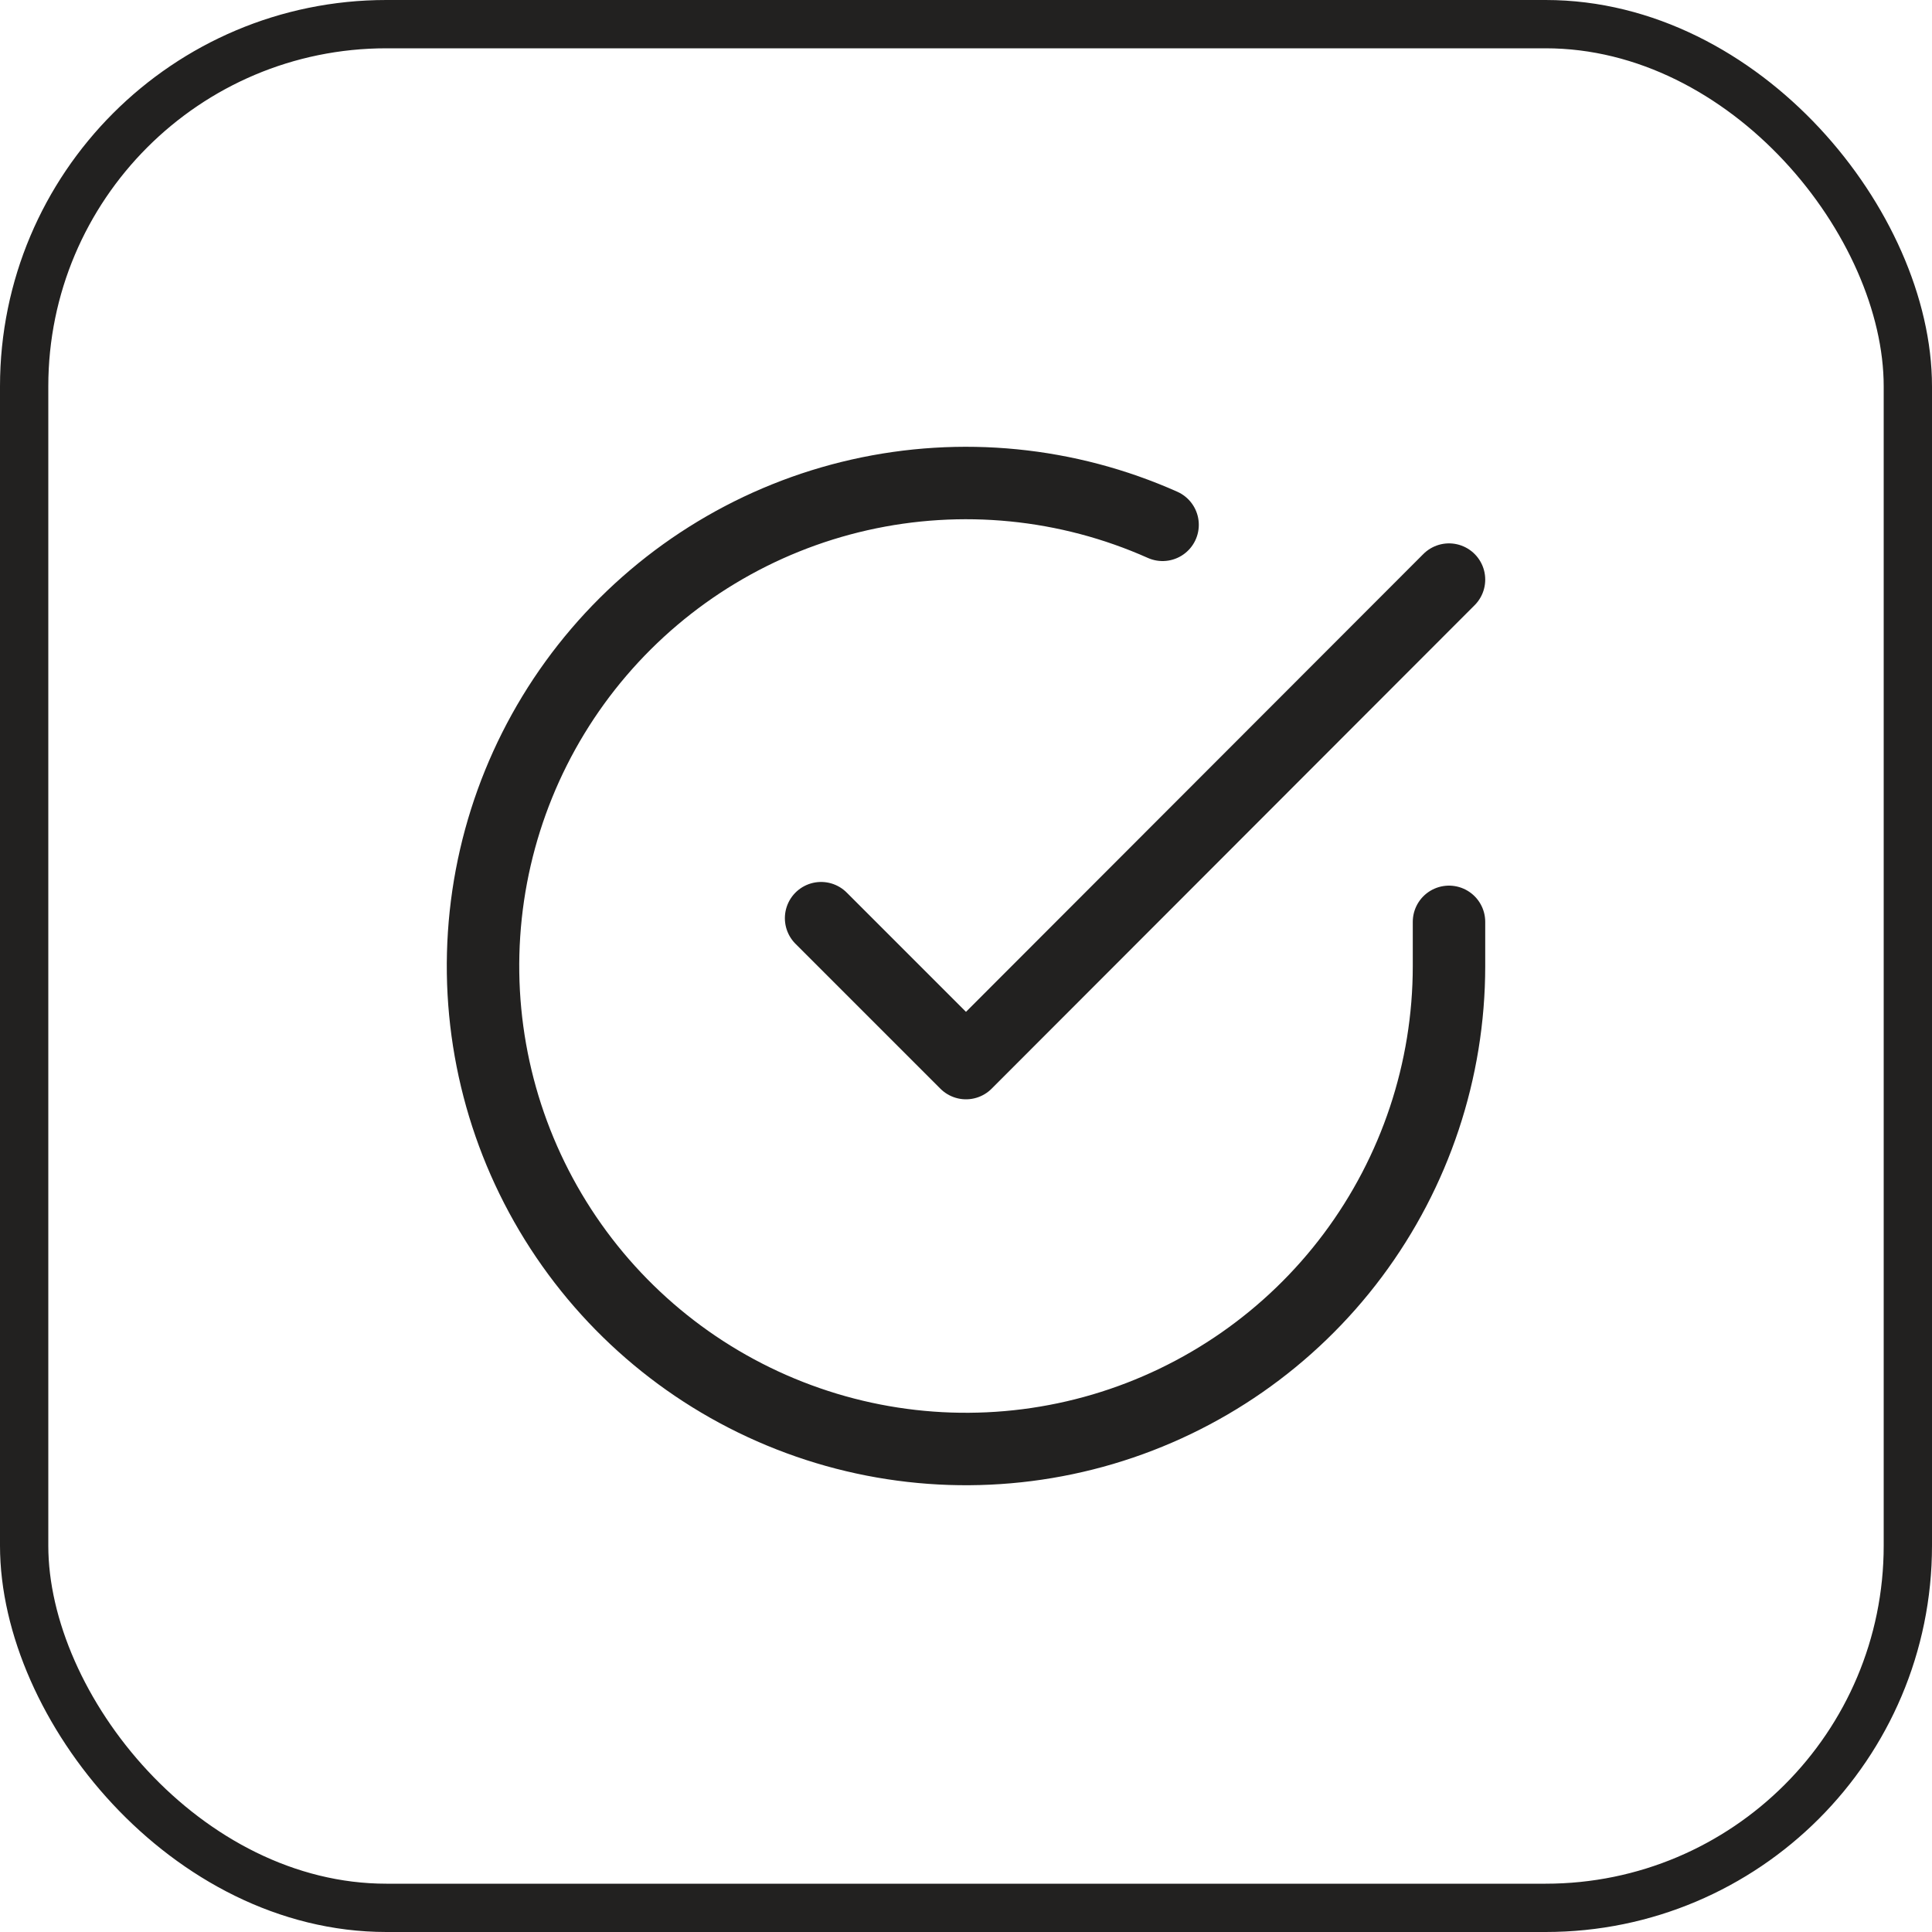
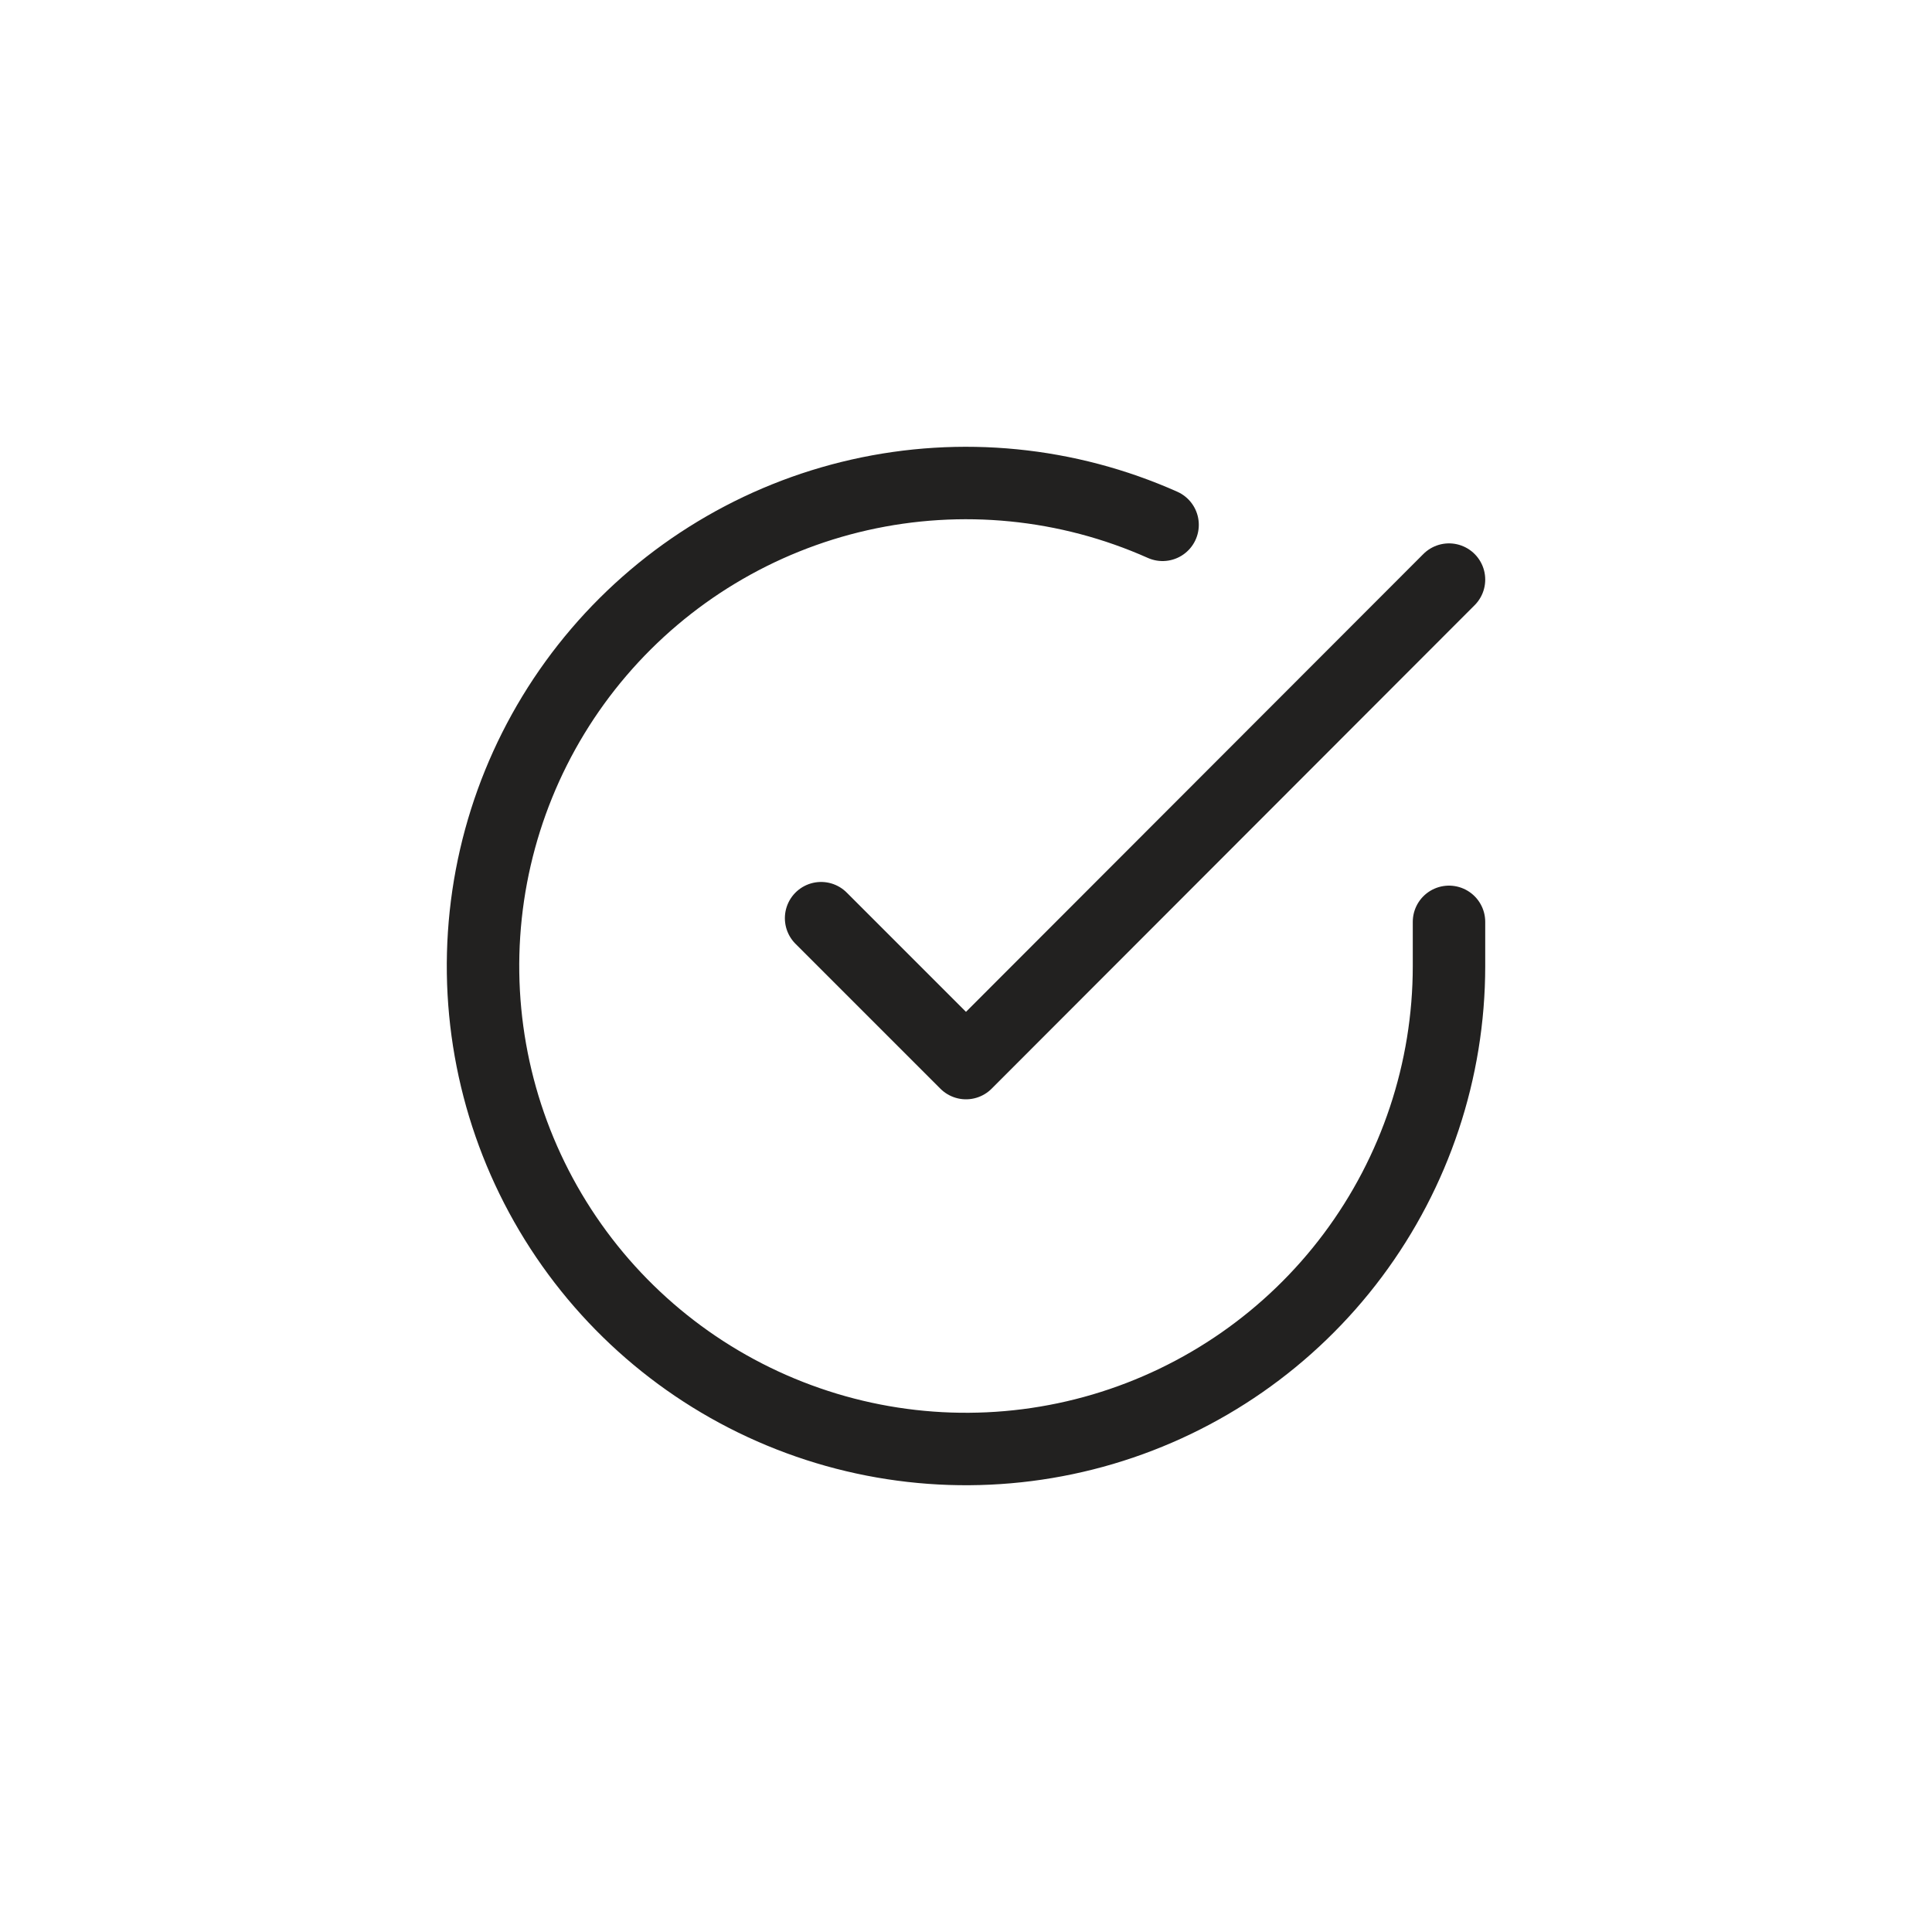
<svg xmlns="http://www.w3.org/2000/svg" width="40" height="40" viewBox="0 0 40 40" fill="none">
-   <rect x="0.5" y="0.5" width="39" height="39" rx="7.5" stroke="#222120" />
  <path d="M30 19.086V20.006C29.999 22.162 29.3 24.26 28.009 25.988C26.718 27.715 24.903 28.978 22.835 29.59C20.767 30.201 18.557 30.128 16.535 29.38C14.512 28.633 12.785 27.252 11.611 25.443C10.437 23.634 9.88 21.494 10.022 19.342C10.164 17.19 10.997 15.142 12.398 13.503C13.799 11.864 15.693 10.721 17.796 10.246C19.9 9.771 22.1 9.988 24.07 10.866M30 12L20 22.01L17 19.01" stroke="#222120" stroke-width="1.5" stroke-linecap="round" stroke-linejoin="round" />
</svg>